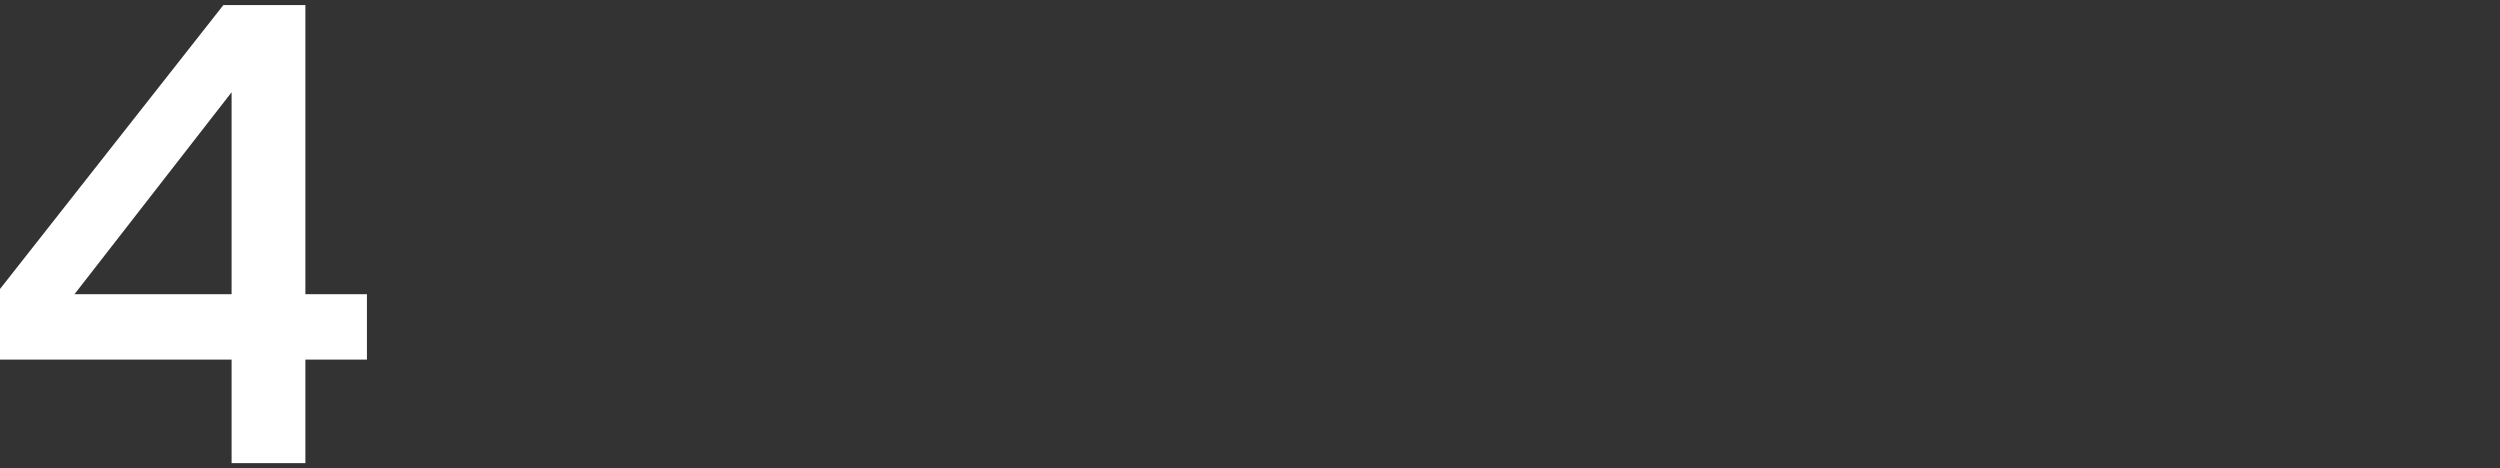
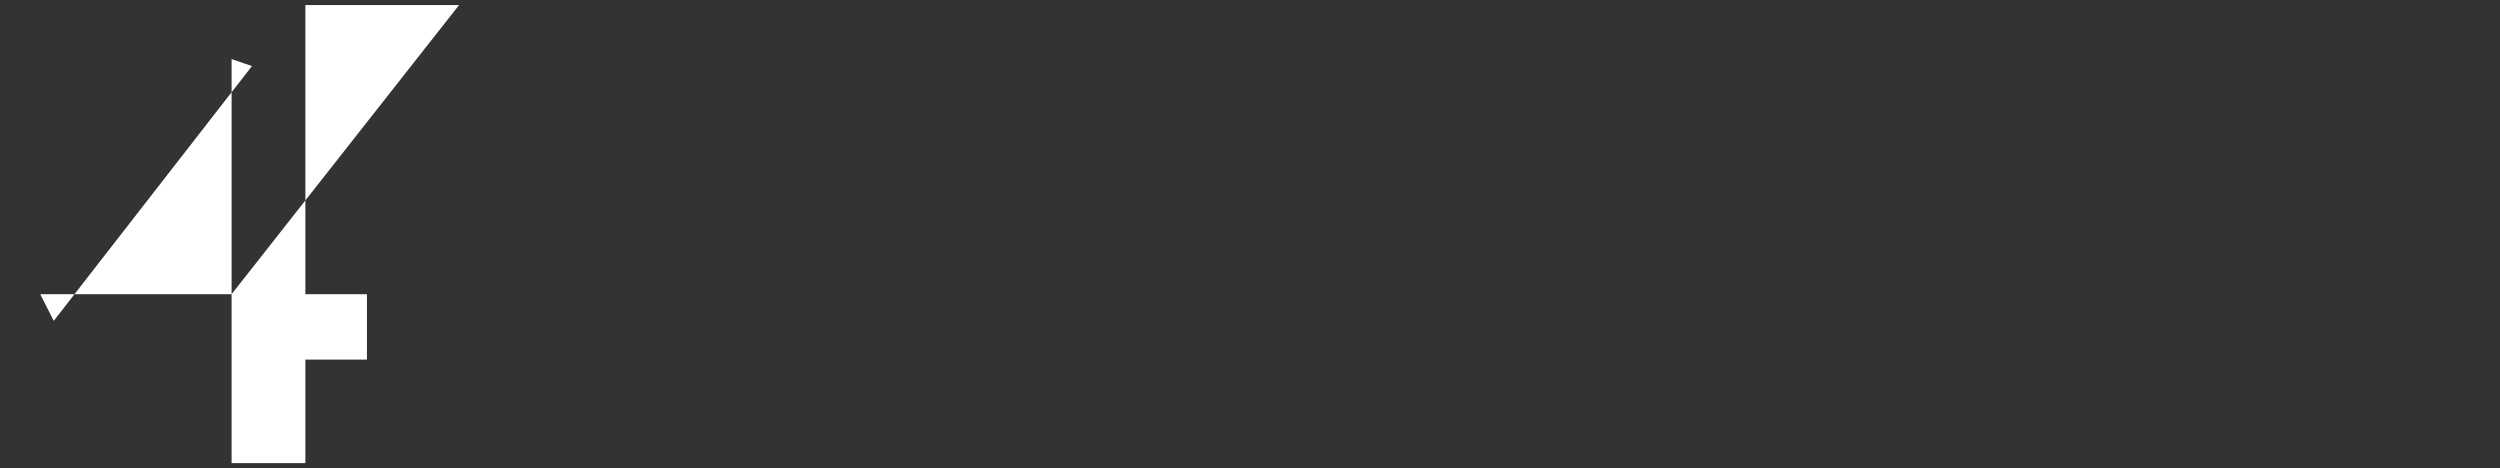
<svg xmlns="http://www.w3.org/2000/svg" id="图层_1" data-name="图层 1" viewBox="0 0 614 115">
  <rect x="0" y="0" width="614" height="115" fill="#333333" stroke="none" />
  <defs>
    <style>.cls-1{fill:#fff;}</style>
  </defs>
-   <path class="cls-1" d="M56.88,88.32H-1V72.25l55.86-71H75v71H90.12V88.32H75v25.43H56.88Zm-47-16.07h47V14.51l5,1.72L13.2,78.8Z" />
+   <path class="cls-1" d="M56.88,88.32V72.25l55.86-71H75v71H90.12V88.32H75v25.43H56.88Zm-47-16.07h47V14.51l5,1.72L13.2,78.8Z" />
</svg>